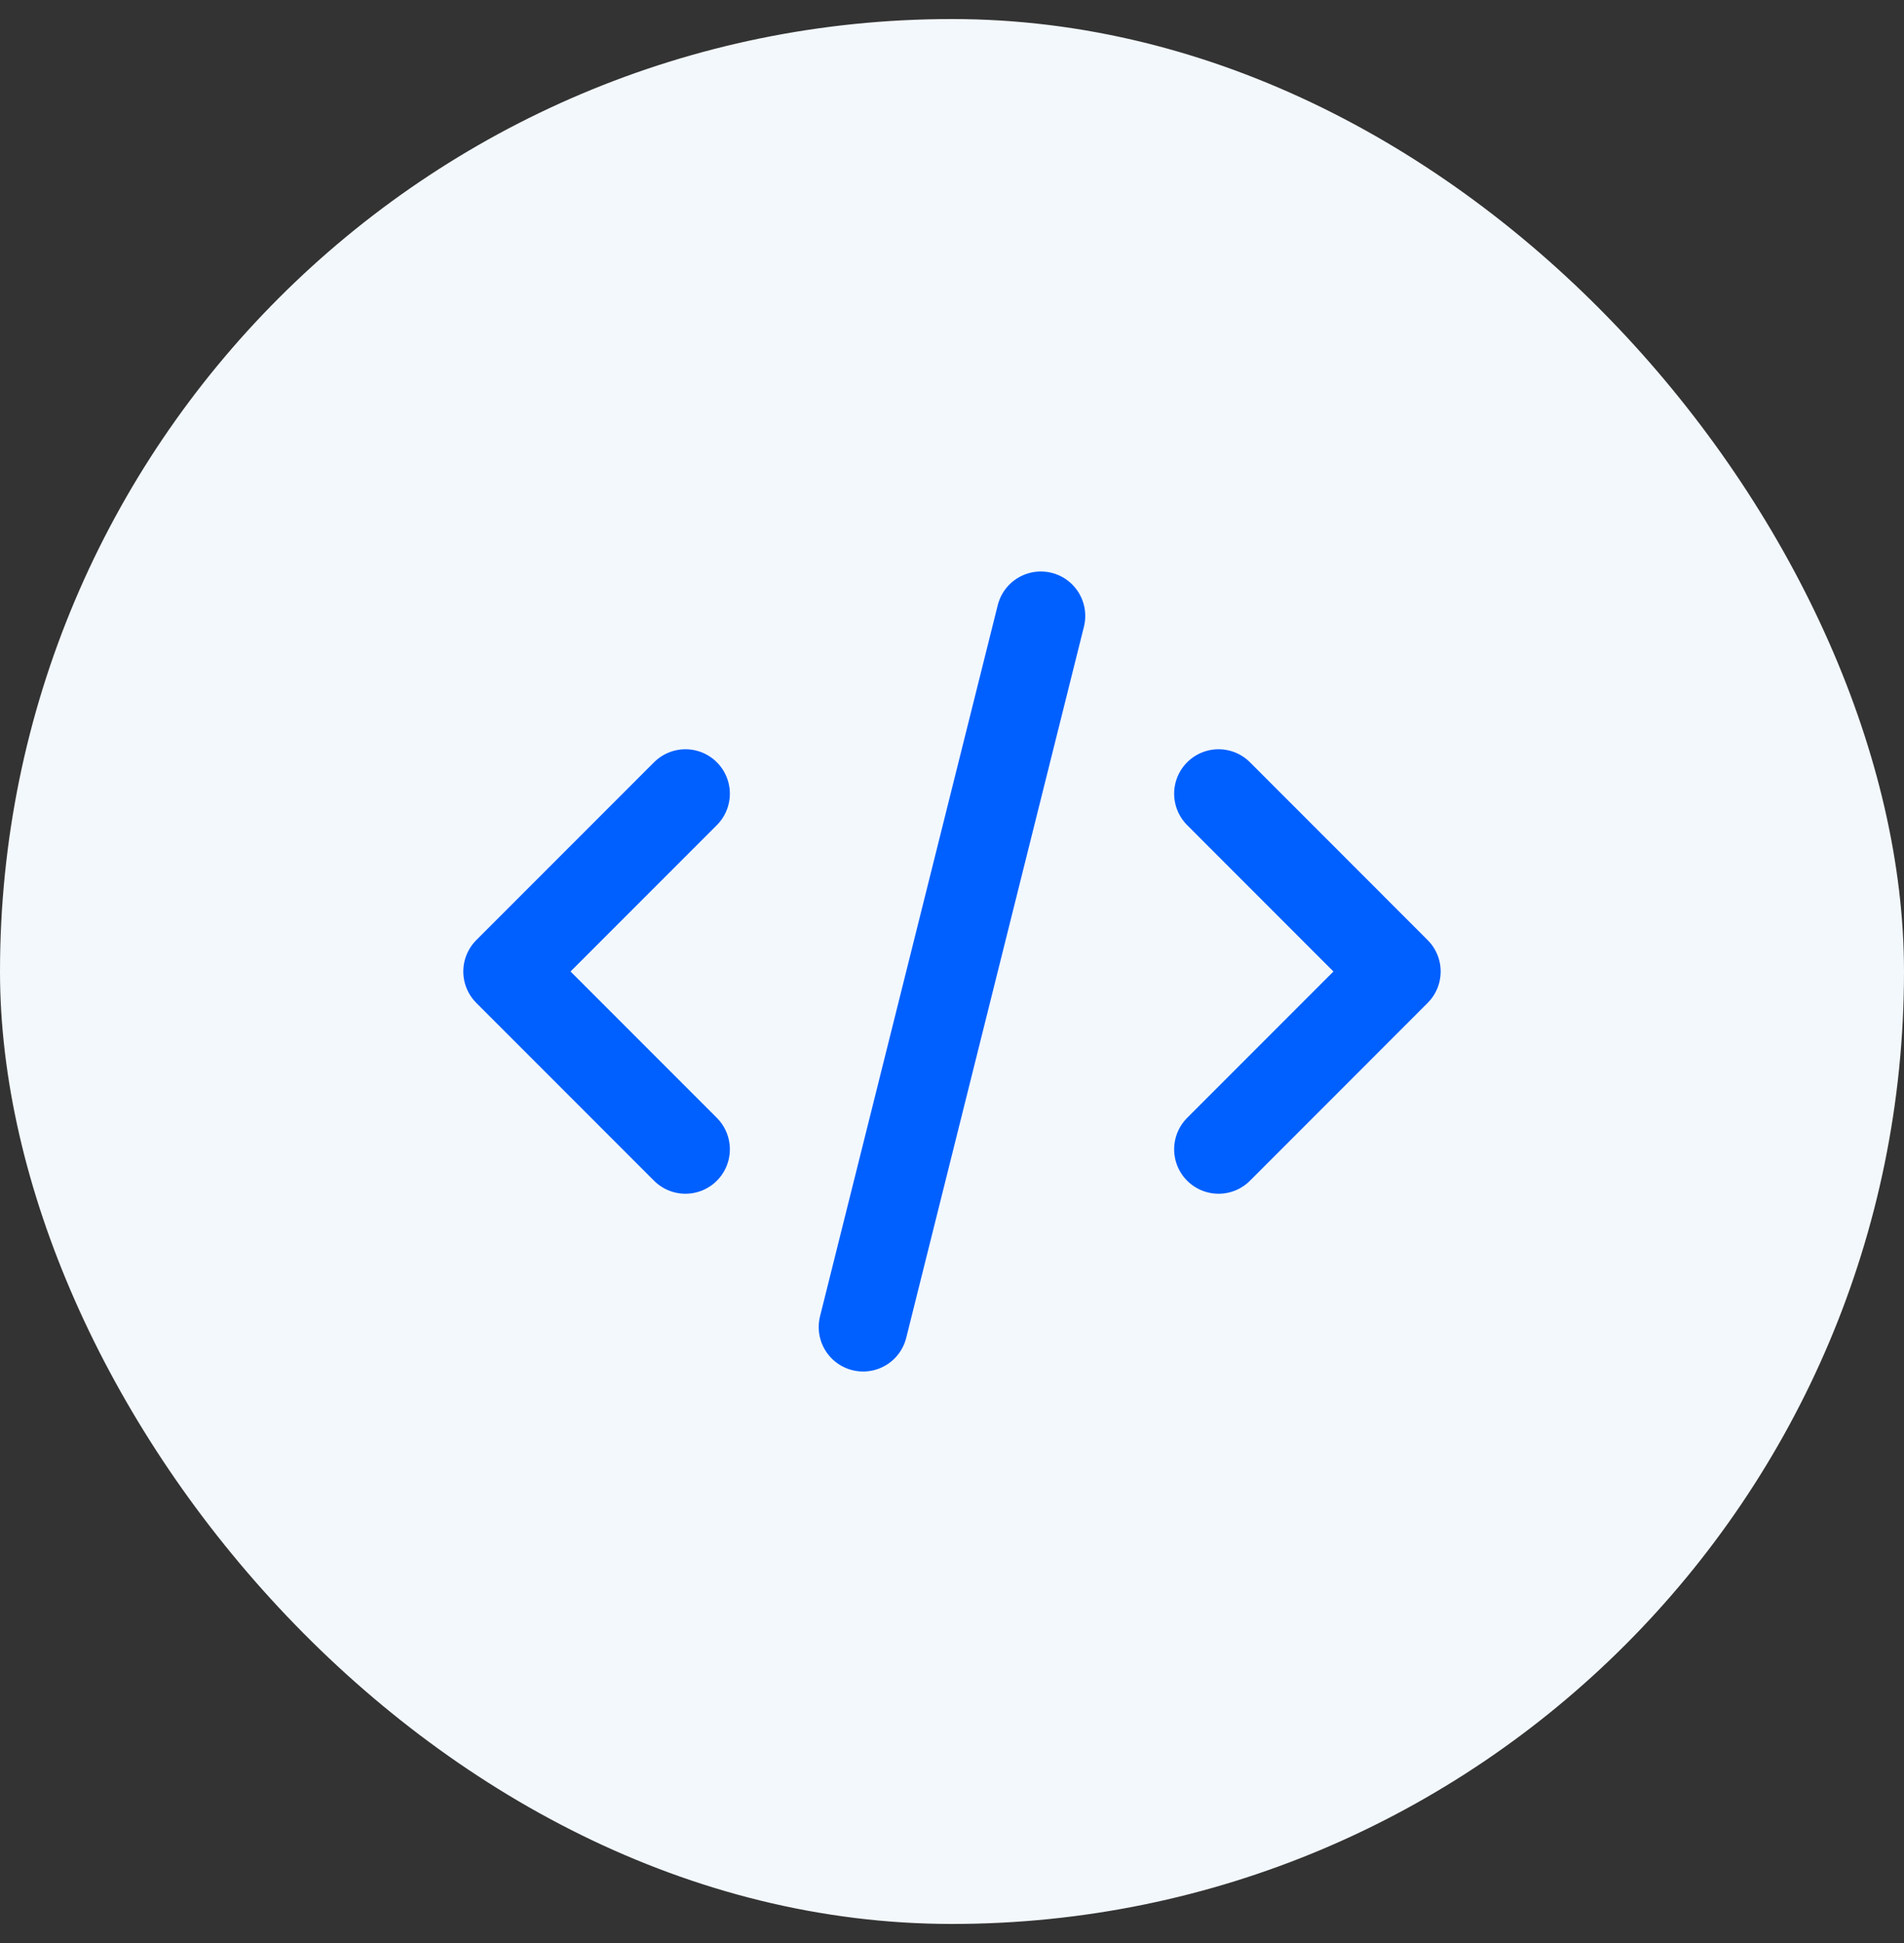
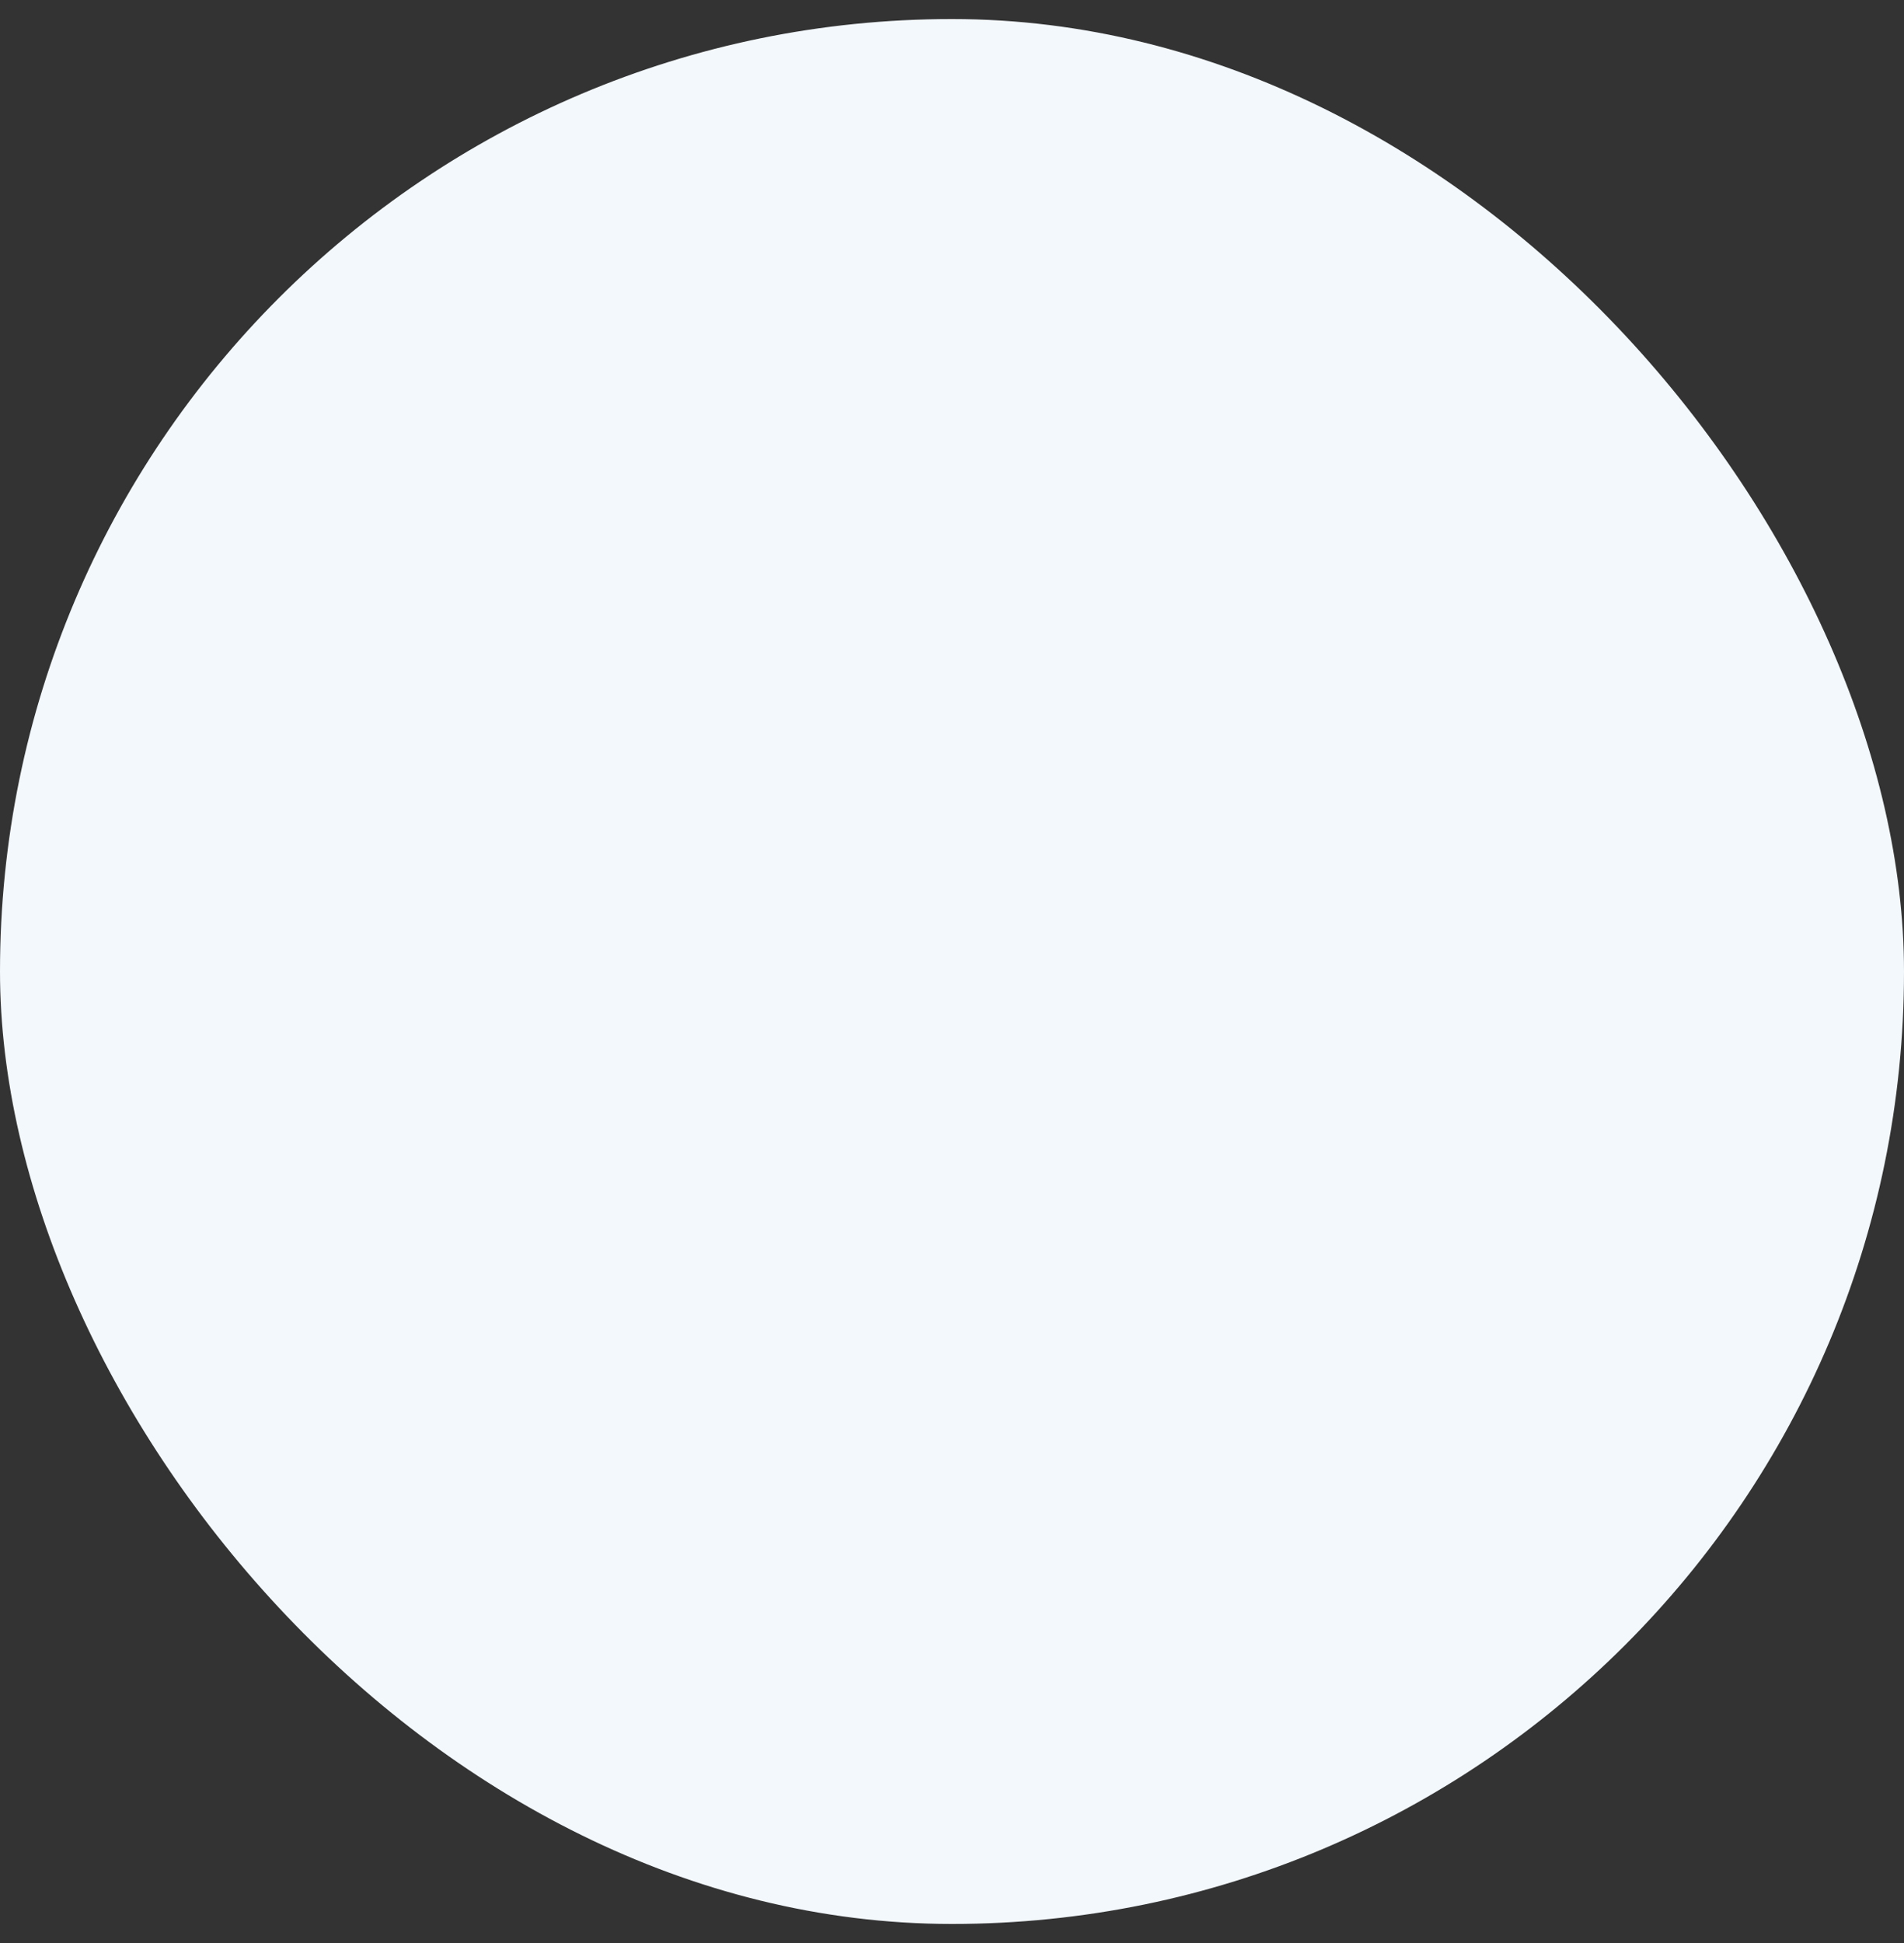
<svg xmlns="http://www.w3.org/2000/svg" width="50" height="51" viewBox="0 0 50 51" fill="none">
  <rect x="0" y="0" width="50" height="51" fill="#333333" stroke="none" />
  <rect y="0.5" width="50" height="50" rx="25" fill="#F3F8FD" />
-   <path d="M22.666 34.833L27.333 16.167M32 20.833L36.666 25.5L32 30.167M18 30.167L13.333 25.5L18 20.833" stroke="#0060FF" stroke-width="2.333" stroke-linecap="round" stroke-linejoin="round" />
</svg>